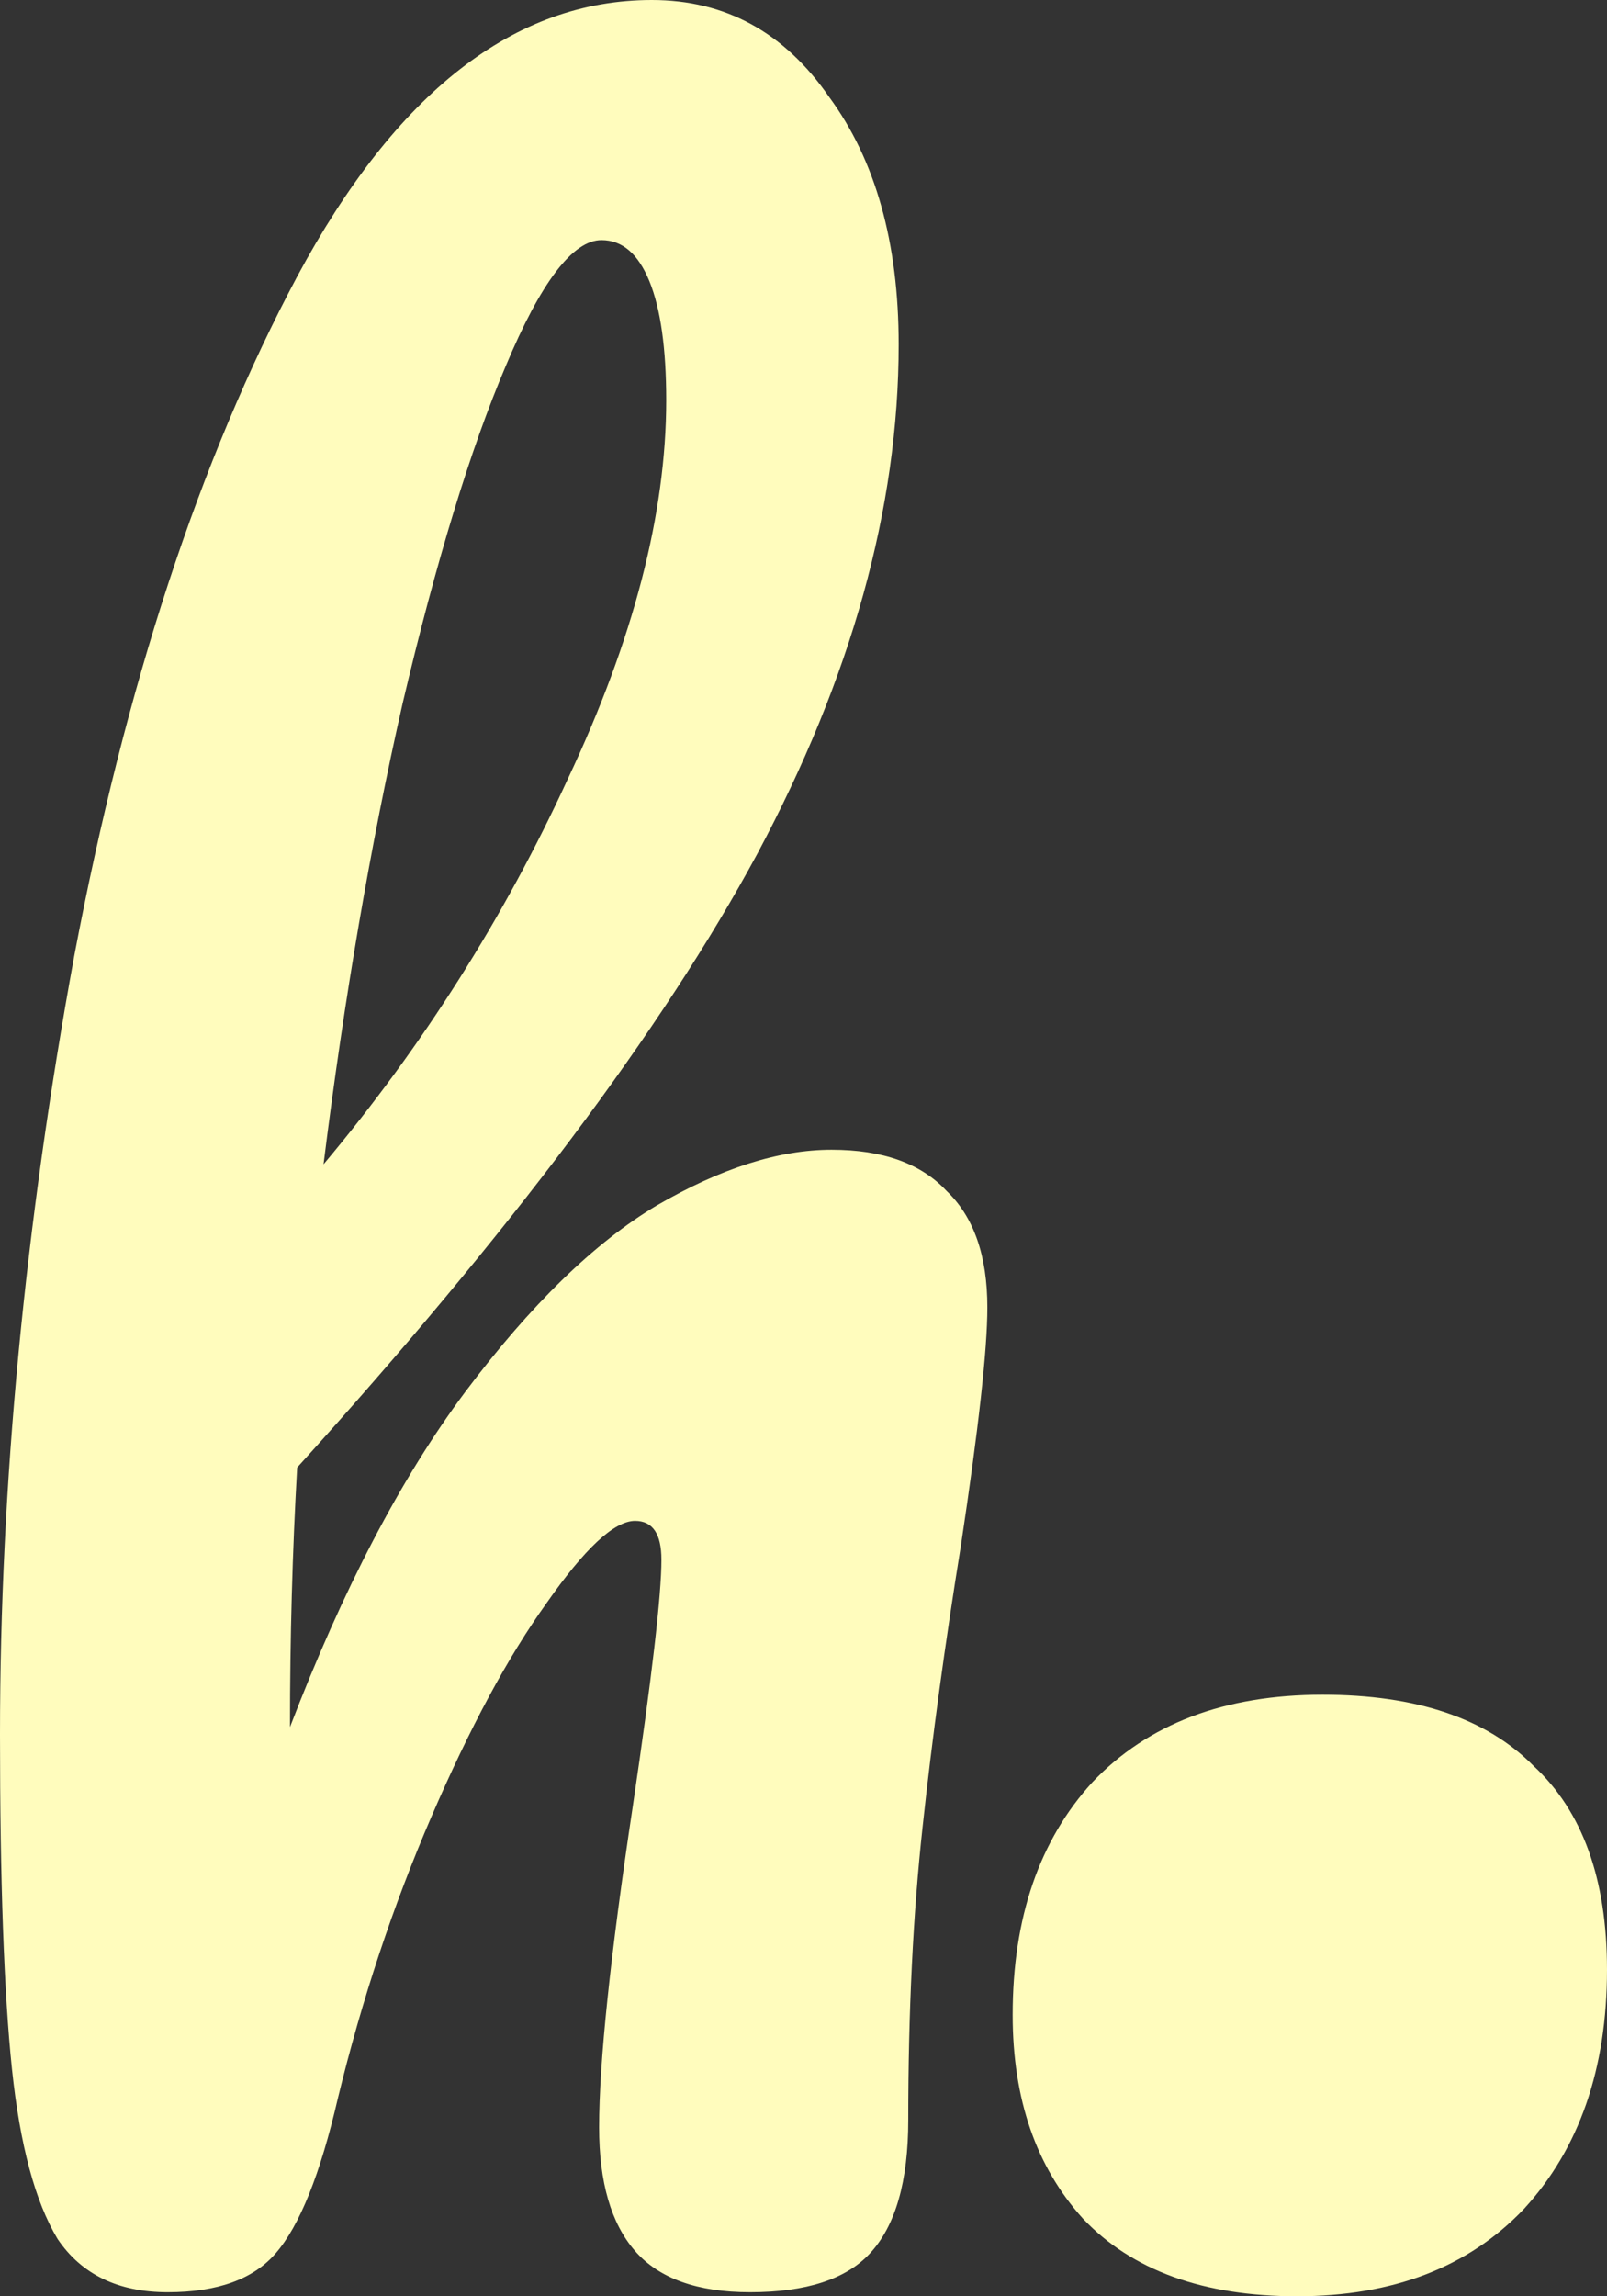
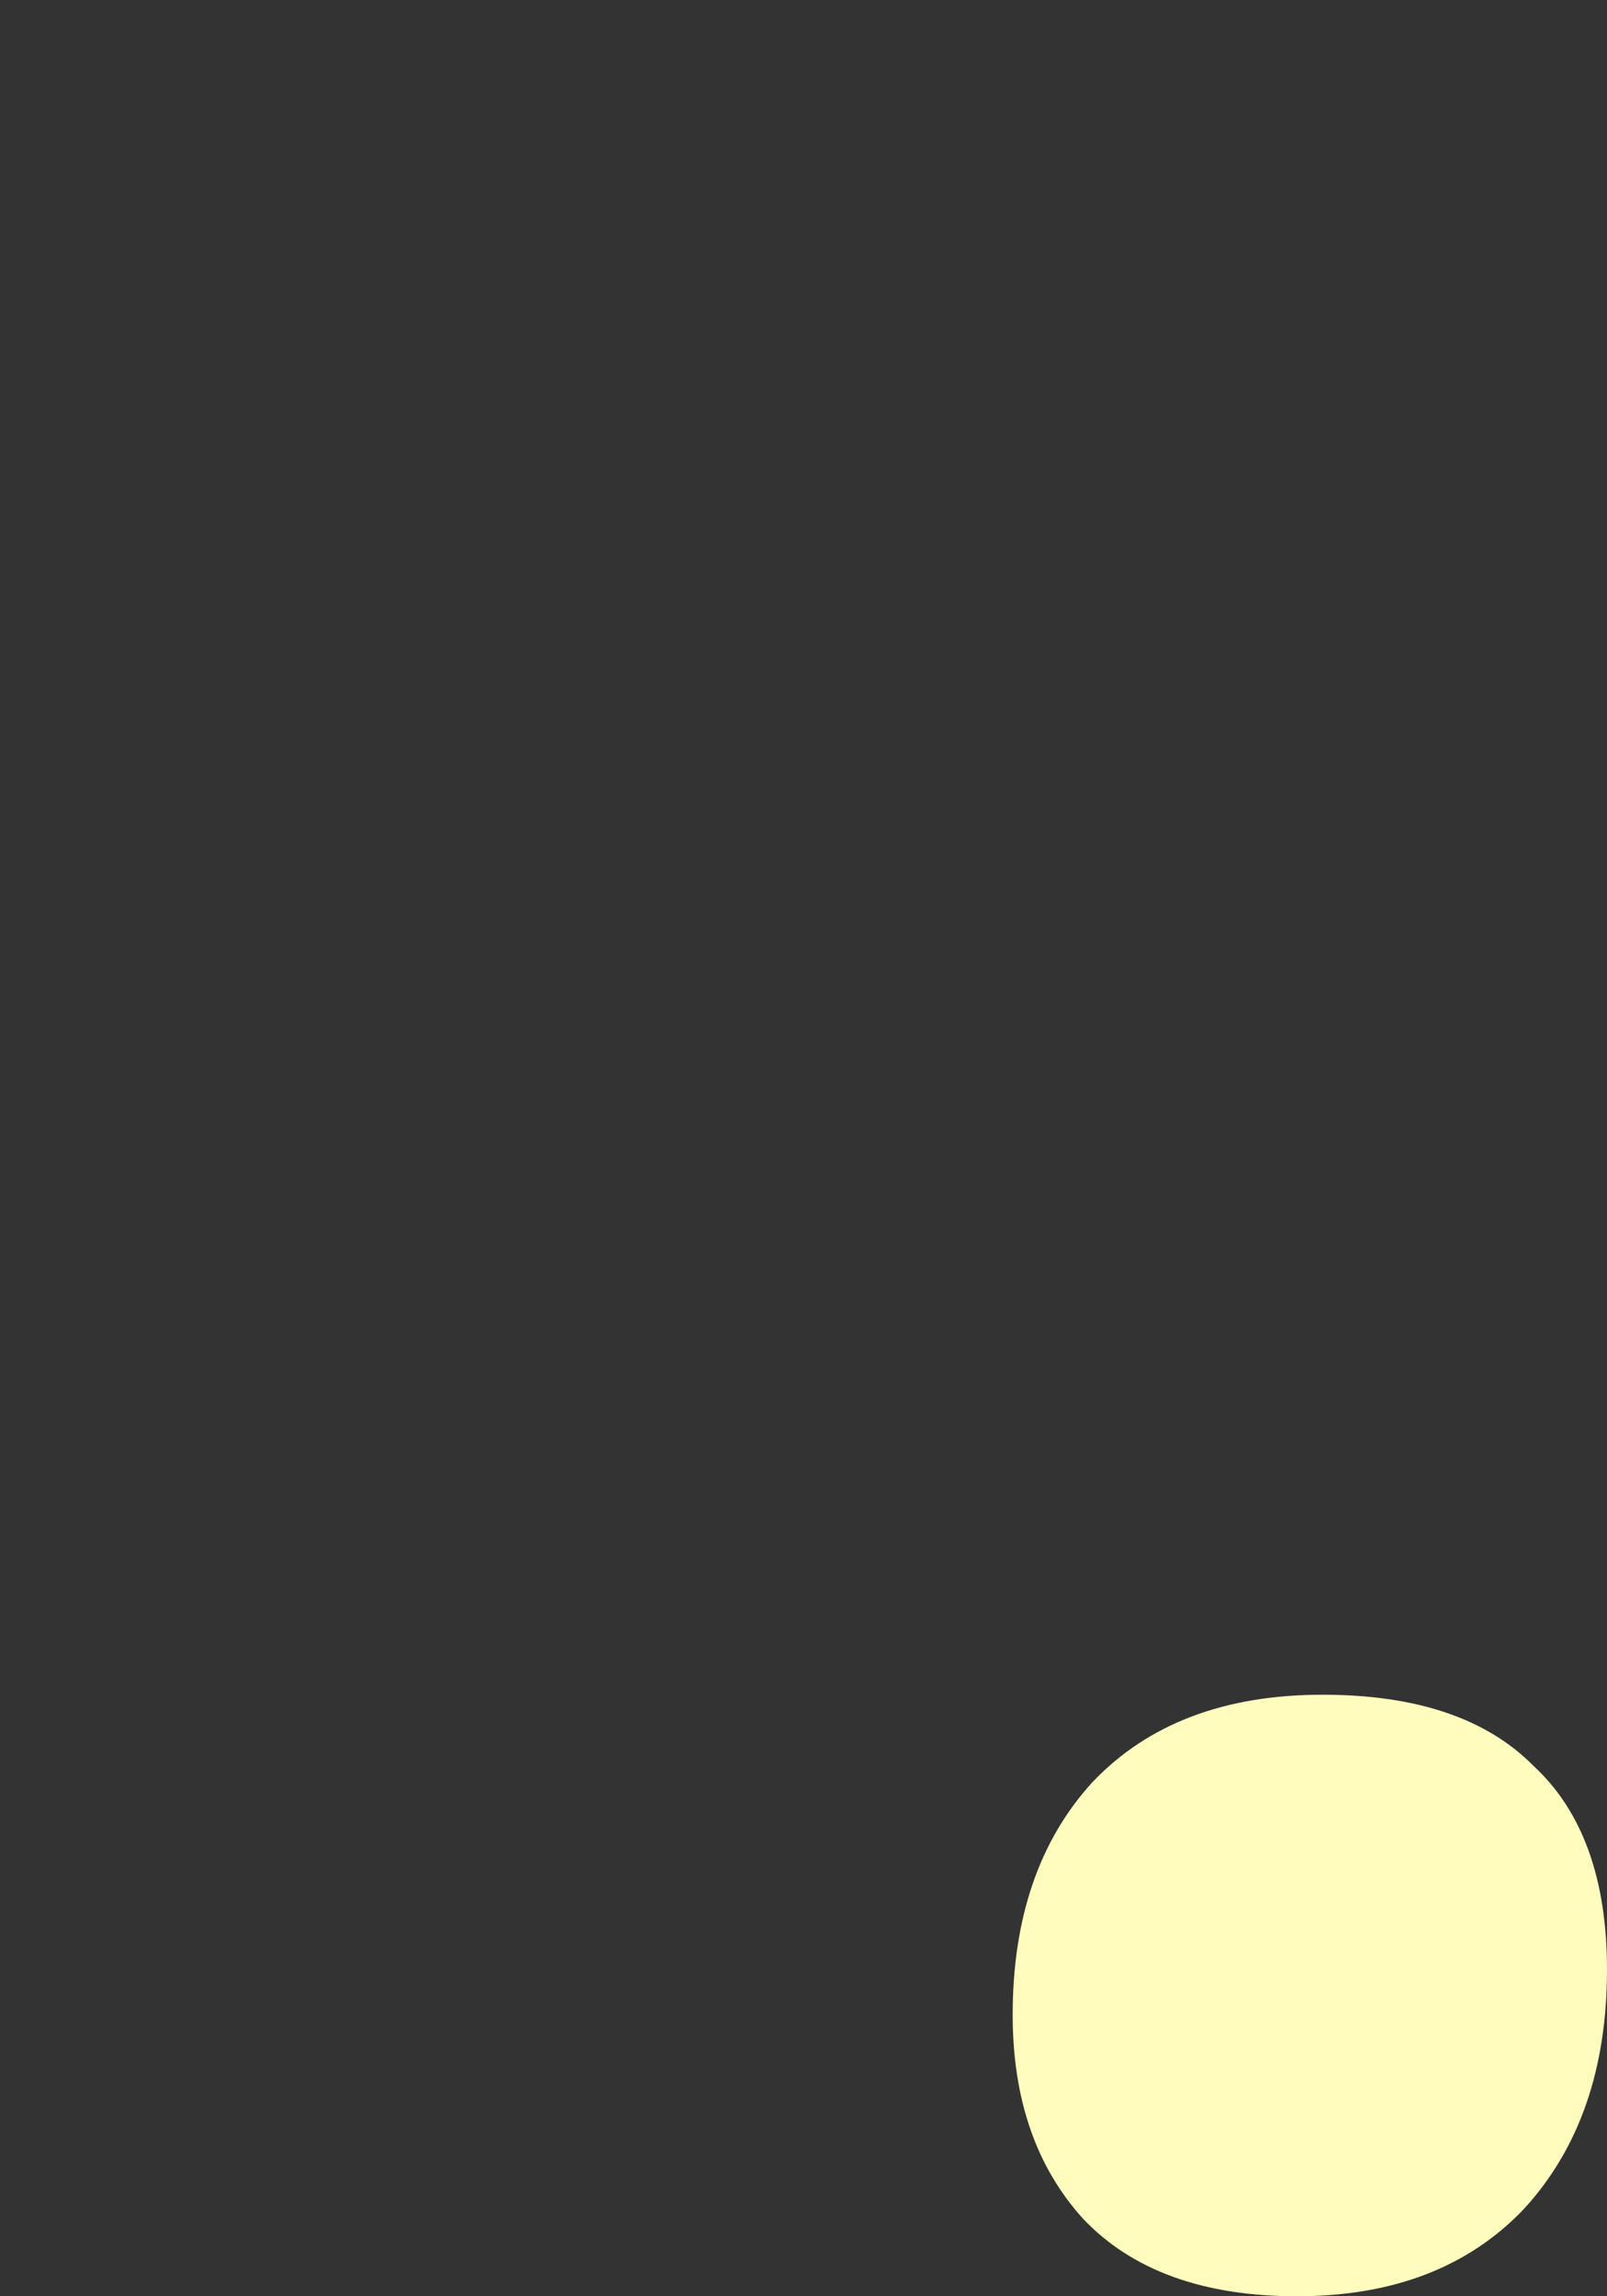
<svg xmlns="http://www.w3.org/2000/svg" width="49" height="70" viewBox="0 0 49 70" fill="none">
  <rect x="0" y="0" width="49" height="70" fill="#333333" stroke="none" />
-   <path d="M25.356 35.049C26.915 35.049 28.084 35.468 28.864 36.306C29.692 37.095 30.106 38.278 30.106 39.856C30.106 41.137 29.838 43.553 29.302 47.102C28.815 50.109 28.425 52.968 28.133 55.68C27.841 58.342 27.694 61.324 27.694 64.627C27.694 66.5 27.305 67.856 26.525 68.694C25.795 69.482 24.577 69.877 22.872 69.877C21.264 69.877 20.095 69.458 19.364 68.62C18.634 67.782 18.268 66.525 18.268 64.849C18.268 62.877 18.609 59.623 19.291 55.088C19.876 51.144 20.168 48.63 20.168 47.546C20.168 46.757 19.9 46.363 19.364 46.363C18.731 46.363 17.83 47.201 16.66 48.877C15.491 50.504 14.322 52.672 13.153 55.384C11.984 58.095 11.034 60.954 10.303 63.961C9.767 66.278 9.134 67.856 8.403 68.694C7.721 69.482 6.625 69.877 5.115 69.877C3.605 69.877 2.484 69.335 1.754 68.25C1.072 67.116 0.609 65.391 0.365 63.074C0.122 60.757 0 57.356 0 52.87C0 45.278 0.755 37.366 2.265 29.134C3.824 20.901 6.089 14 9.061 8.43C12.081 2.81 15.686 0 19.876 0C22.117 0 23.919 0.986 25.283 2.958C26.696 4.88 27.402 7.394 27.402 10.5C27.402 15.479 25.965 20.655 23.091 26.028C20.217 31.352 15.54 37.588 9.061 44.736C8.915 47.299 8.842 49.937 8.842 52.648C10.449 48.458 12.227 45.056 14.176 42.444C16.173 39.782 18.122 37.884 20.022 36.75C21.97 35.616 23.748 35.049 25.356 35.049ZM18.341 7.32C17.464 7.32 16.49 8.602 15.418 11.165C14.347 13.68 13.299 17.106 12.276 21.444C11.302 25.732 10.498 30.416 9.865 35.493C12.885 31.894 15.37 27.975 17.318 23.736C19.316 19.497 20.314 15.651 20.314 12.201C20.314 10.623 20.144 9.415 19.803 8.577C19.462 7.739 18.974 7.32 18.341 7.32Z" fill="#FFFCBD" />
  <path d="M39.549 70C36.691 70 34.515 69.211 33.022 67.634C31.593 66.056 30.878 63.986 30.878 61.422C30.878 58.465 31.69 56.099 33.314 54.324C35.003 52.549 37.341 51.662 40.329 51.662C43.187 51.662 45.33 52.385 46.759 53.831C48.253 55.211 49 57.282 49 60.042C49 63.066 48.156 65.498 46.467 67.338C44.778 69.113 42.472 70 39.549 70Z" fill="#FFFCBD" />
</svg>